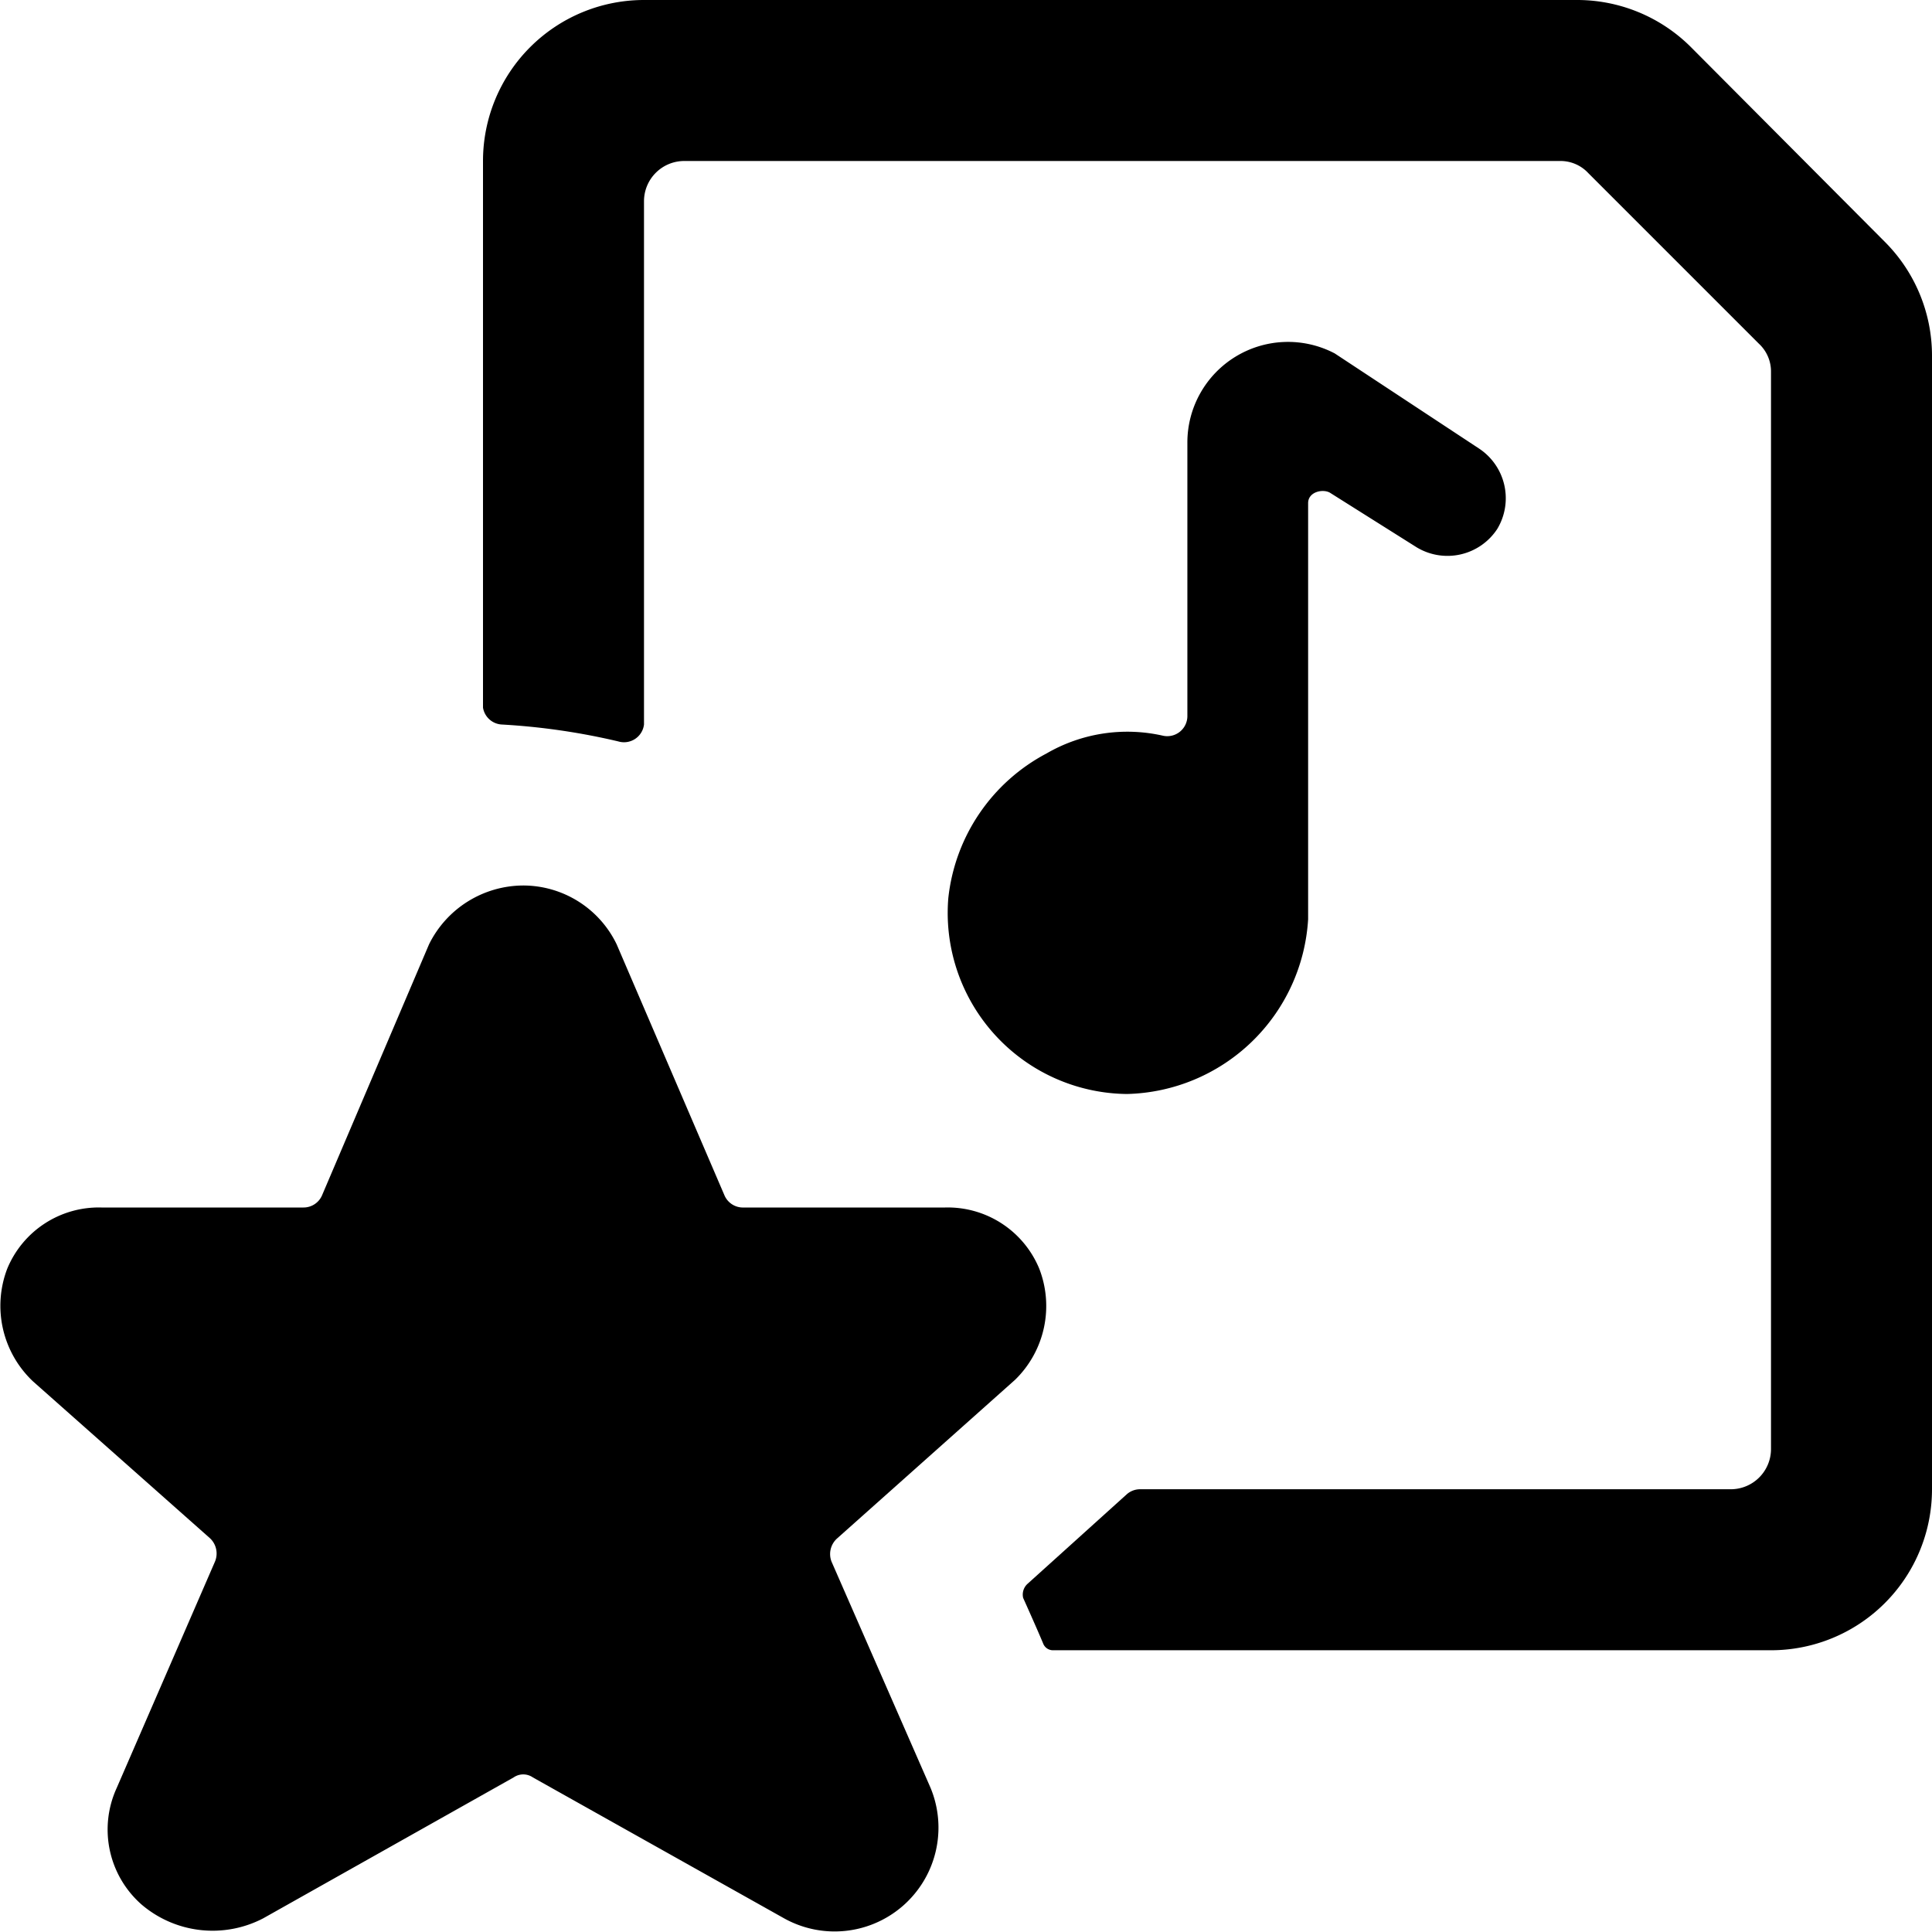
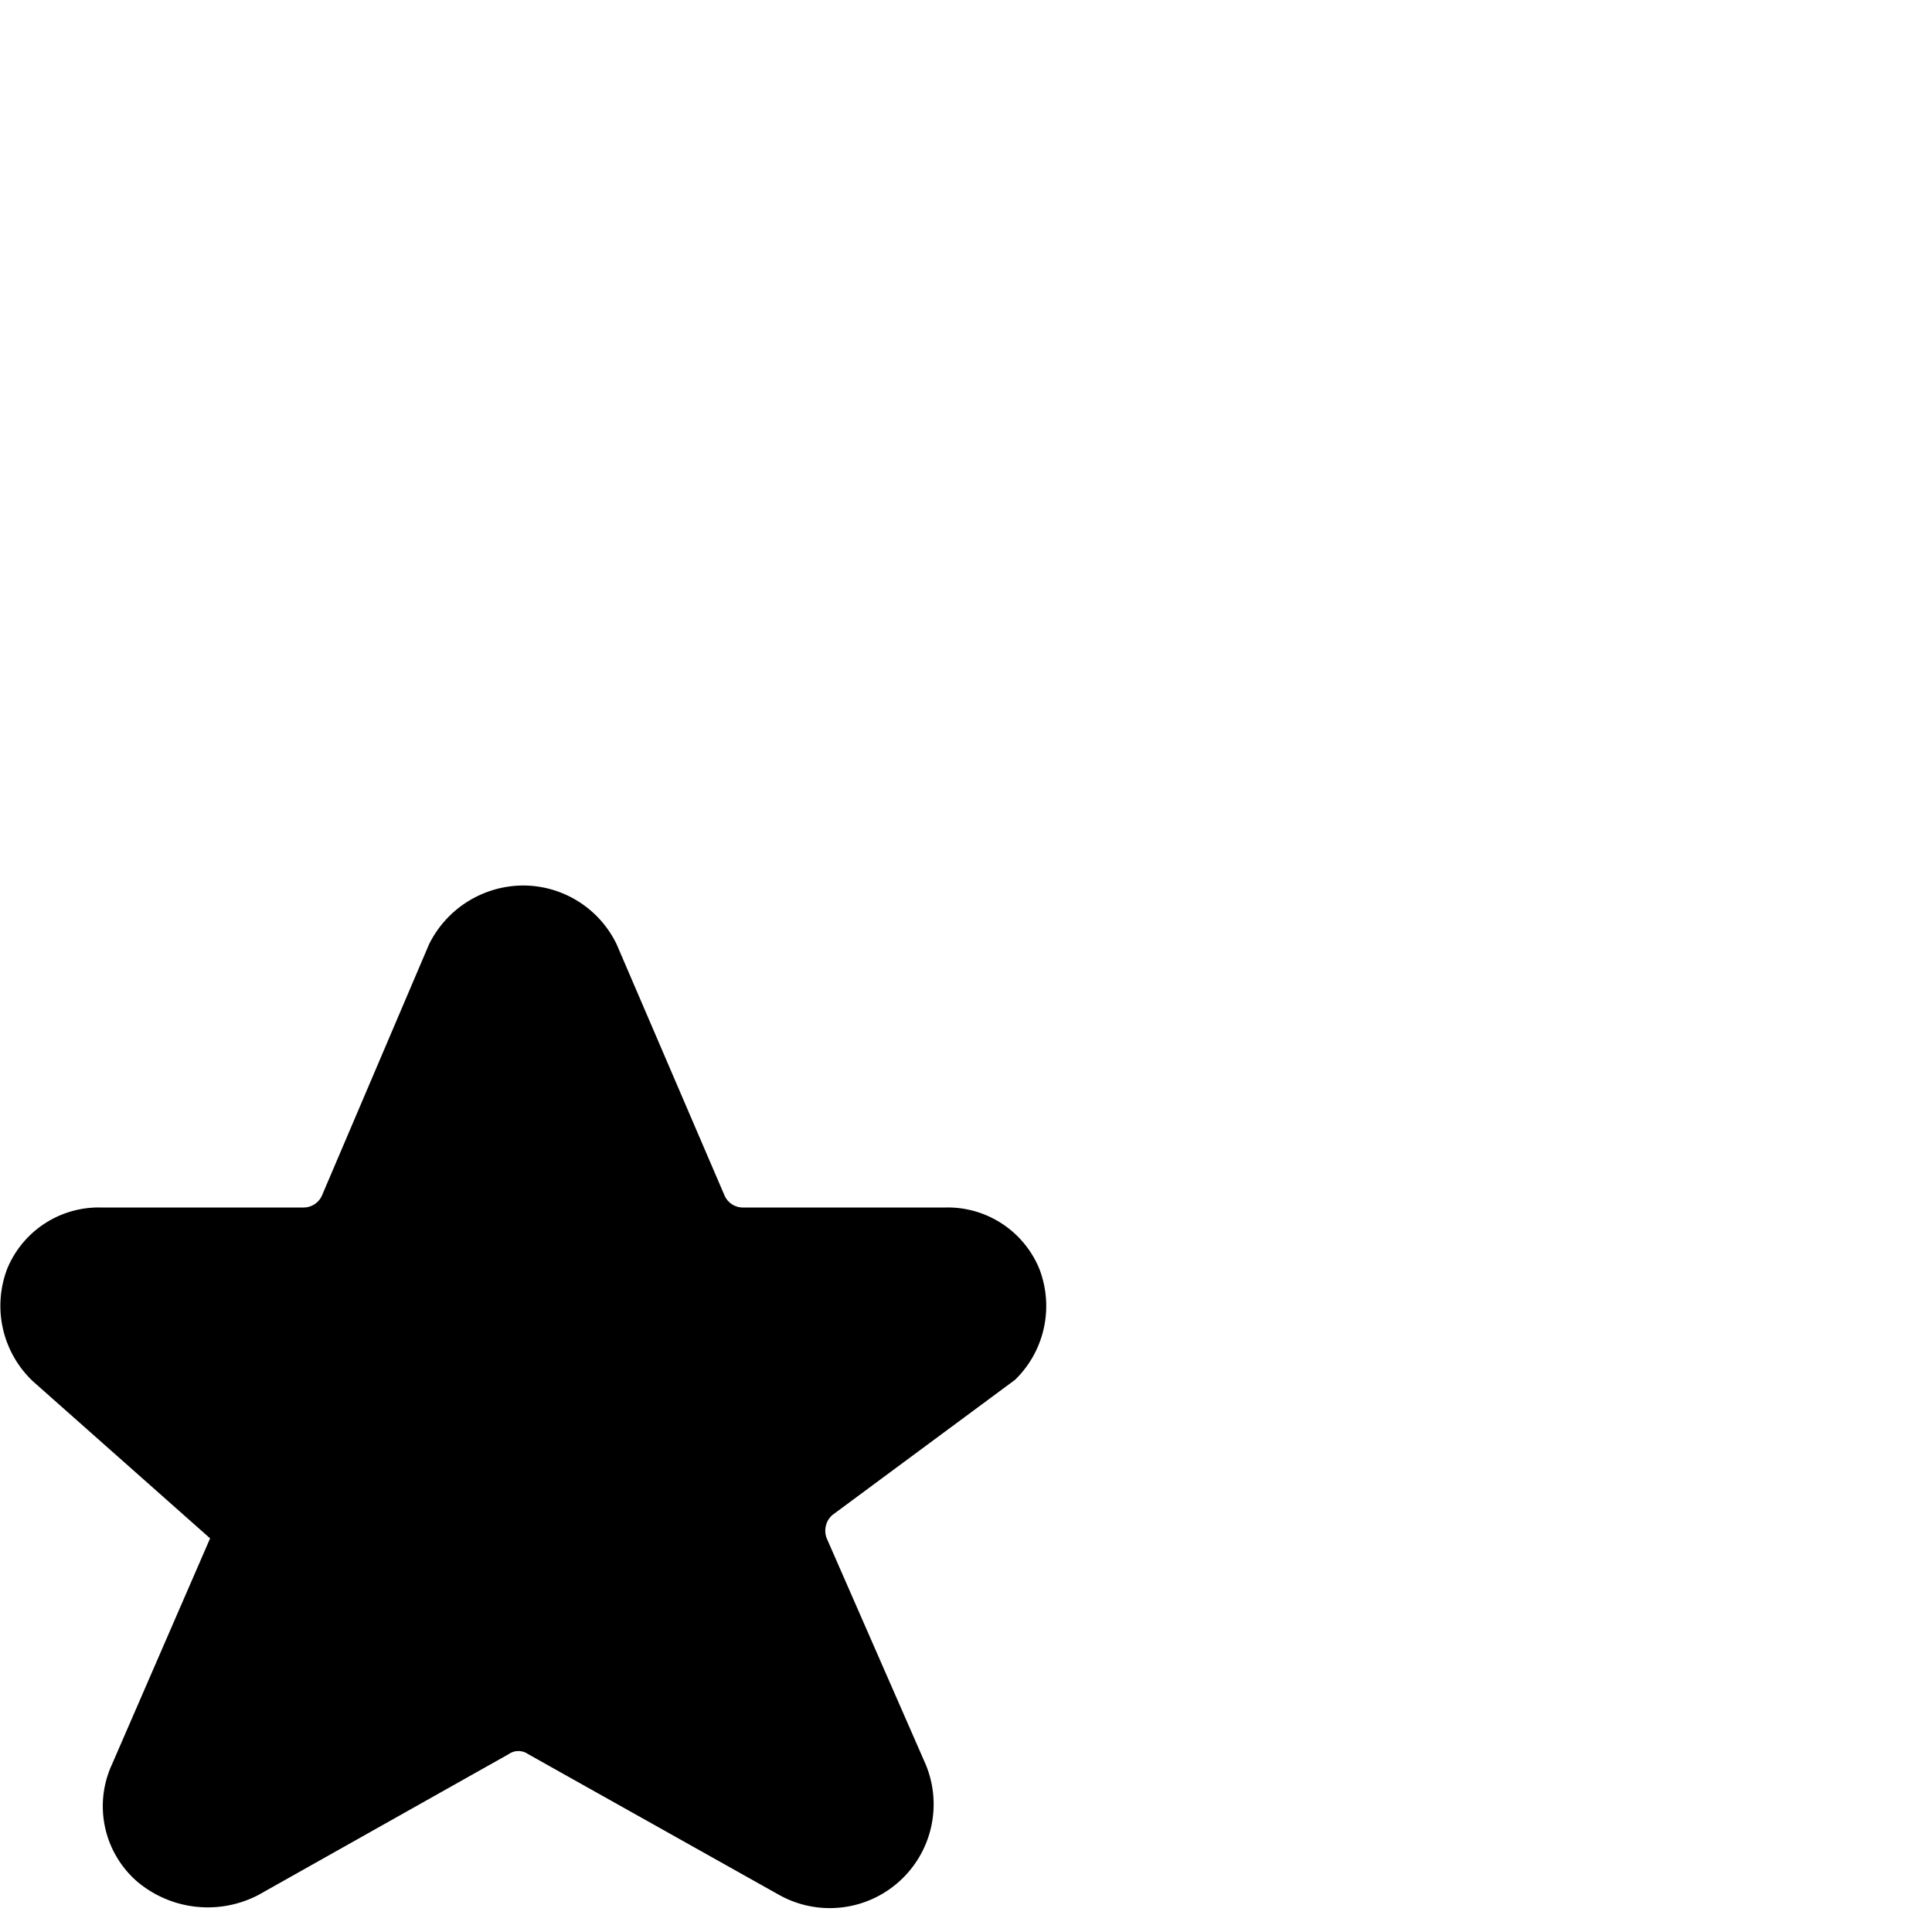
<svg xmlns="http://www.w3.org/2000/svg" viewBox="0 0 24 24">
  <g>
-     <path d="M12.61 17.14a1.28 1.28 0 0 0 0.3 -1.38 1.23 1.23 0 0 0 -1.17 -0.76h-2.5a0.25 0.25 0 0 1 -0.24 -0.15l-1.34 -3.12A1.29 1.29 0 0 0 6.5 11a1.31 1.31 0 0 0 -1.17 0.73L4 14.85a0.25 0.25 0 0 1 -0.23 0.15H1.26a1.23 1.23 0 0 0 -1.17 0.76 1.29 1.29 0 0 0 0.32 1.4l2.2 1.95a0.26 0.26 0 0 1 0.06 0.29l-1.22 2.81a1.24 1.24 0 0 0 0.31 1.45 1.36 1.36 0 0 0 1.51 0.17l3.11 -1.75a0.21 0.21 0 0 1 0.24 0l3.12 1.75a1.29 1.29 0 0 0 1.82 -1.62l-1.23 -2.81a0.26 0.26 0 0 1 0.07 -0.29Z" fill="#000000" stroke-width="1" />
-     <path d="M16.25 11.42V6.25c0 -0.14 0.18 -0.18 0.27 -0.13l1.08 0.68a0.74 0.74 0 0 0 1 -0.23 0.74 0.74 0 0 0 -0.23 -1l-1.79 -1.18a1.25 1.25 0 0 0 -1.83 1.11v3.4a0.25 0.25 0 0 1 -0.3 0.24 2 2 0 0 0 -1.45 0.22 2.31 2.31 0 0 0 -1.22 1.8A2.25 2.25 0 0 0 14 13.59a2.31 2.31 0 0 0 2.25 -2.17Z" fill="#000000" stroke-width="1" />
-     <path d="M23.41 3 21 0.58A2 2 0 0 0 19.58 0H8a2 2 0 0 0 -2 2v6.79a0.25 0.25 0 0 0 0.23 0.21 8.31 8.31 0 0 1 1.45 0.21A0.25 0.25 0 0 0 8 9V2.5a0.5 0.5 0 0 1 0.5 -0.5h10.88a0.47 0.47 0 0 1 0.35 0.15l2.12 2.12a0.47 0.47 0 0 1 0.15 0.35V18a0.5 0.5 0 0 1 -0.5 0.5h-7.34a0.25 0.25 0 0 0 -0.16 0.06l-1.23 1.11a0.18 0.18 0 0 0 -0.06 0.18s0.18 0.4 0.25 0.57a0.13 0.13 0 0 0 0.12 0.08H22a2 2 0 0 0 2 -2V4.41A2 2 0 0 0 23.41 3Z" fill="#000000" stroke-width="1" />
+     <path d="M12.61 17.14a1.28 1.28 0 0 0 0.3 -1.38 1.23 1.23 0 0 0 -1.17 -0.76h-2.5a0.25 0.25 0 0 1 -0.24 -0.15l-1.34 -3.12A1.29 1.29 0 0 0 6.5 11a1.31 1.31 0 0 0 -1.17 0.73L4 14.85a0.25 0.25 0 0 1 -0.23 0.15H1.26a1.23 1.23 0 0 0 -1.17 0.76 1.29 1.29 0 0 0 0.32 1.4l2.2 1.95l-1.22 2.81a1.24 1.24 0 0 0 0.31 1.45 1.36 1.36 0 0 0 1.51 0.17l3.11 -1.75a0.21 0.21 0 0 1 0.24 0l3.12 1.75a1.29 1.29 0 0 0 1.82 -1.62l-1.23 -2.81a0.26 0.26 0 0 1 0.07 -0.29Z" fill="#000000" stroke-width="1" />
  </g>
</svg>